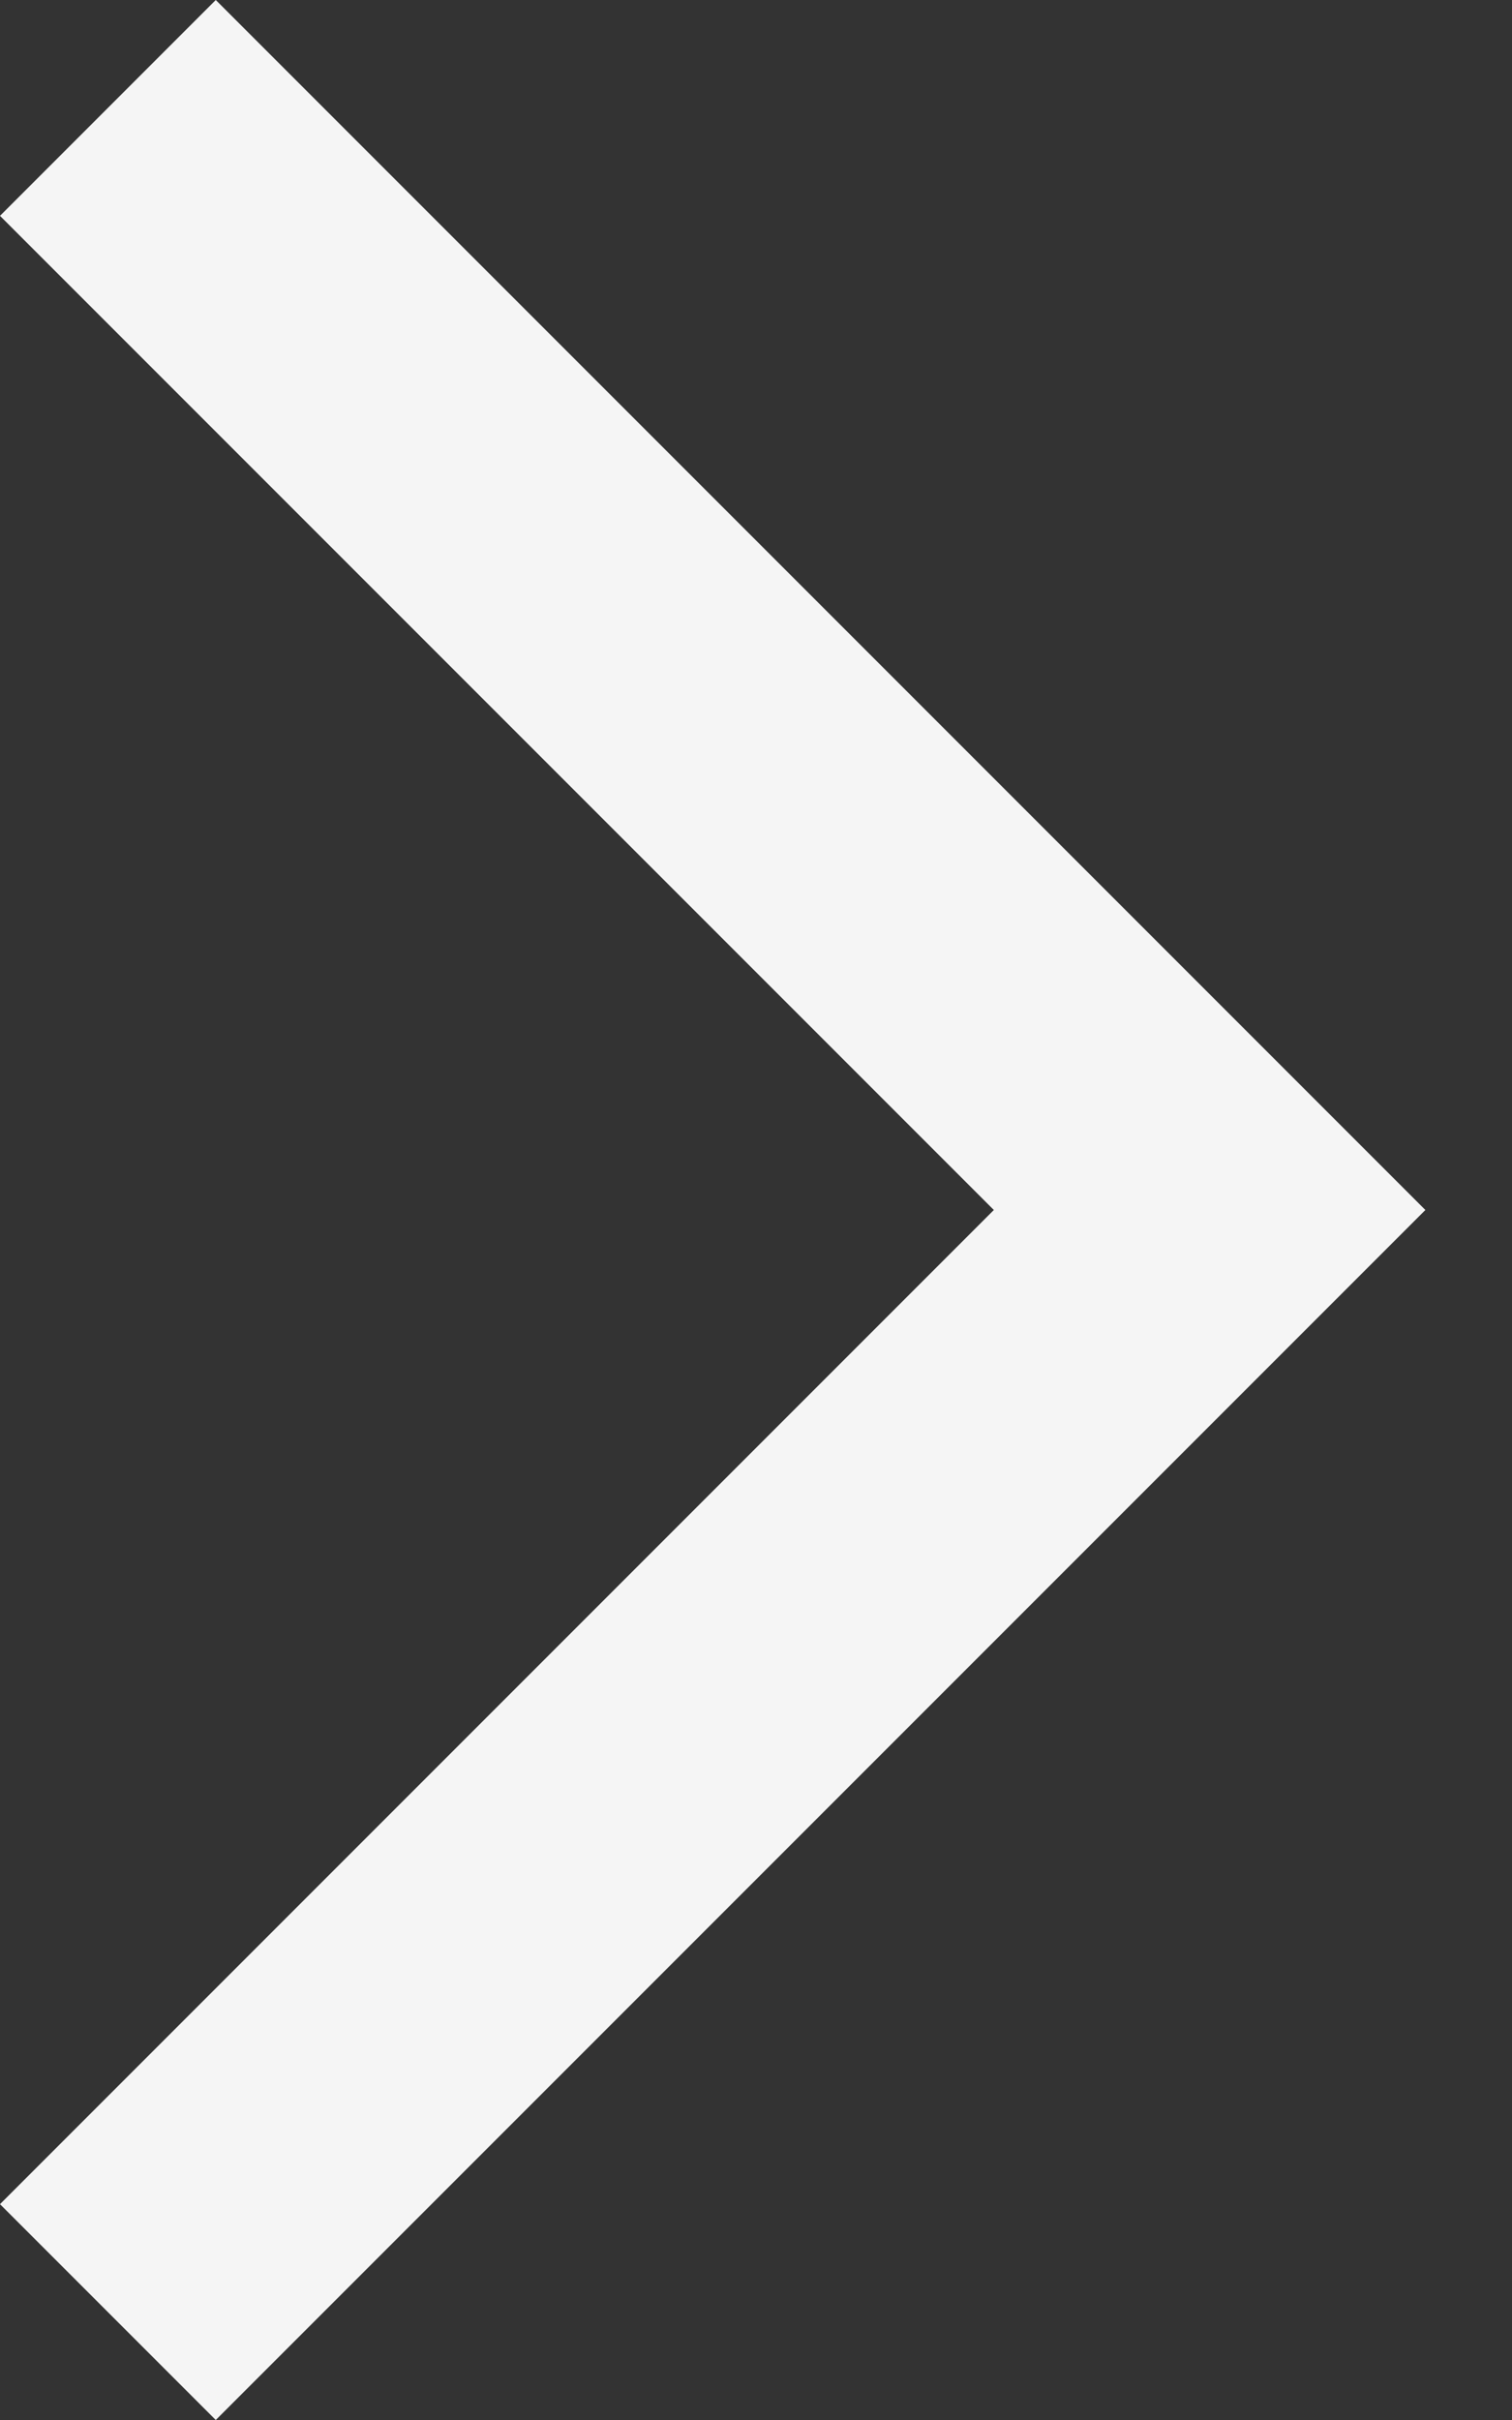
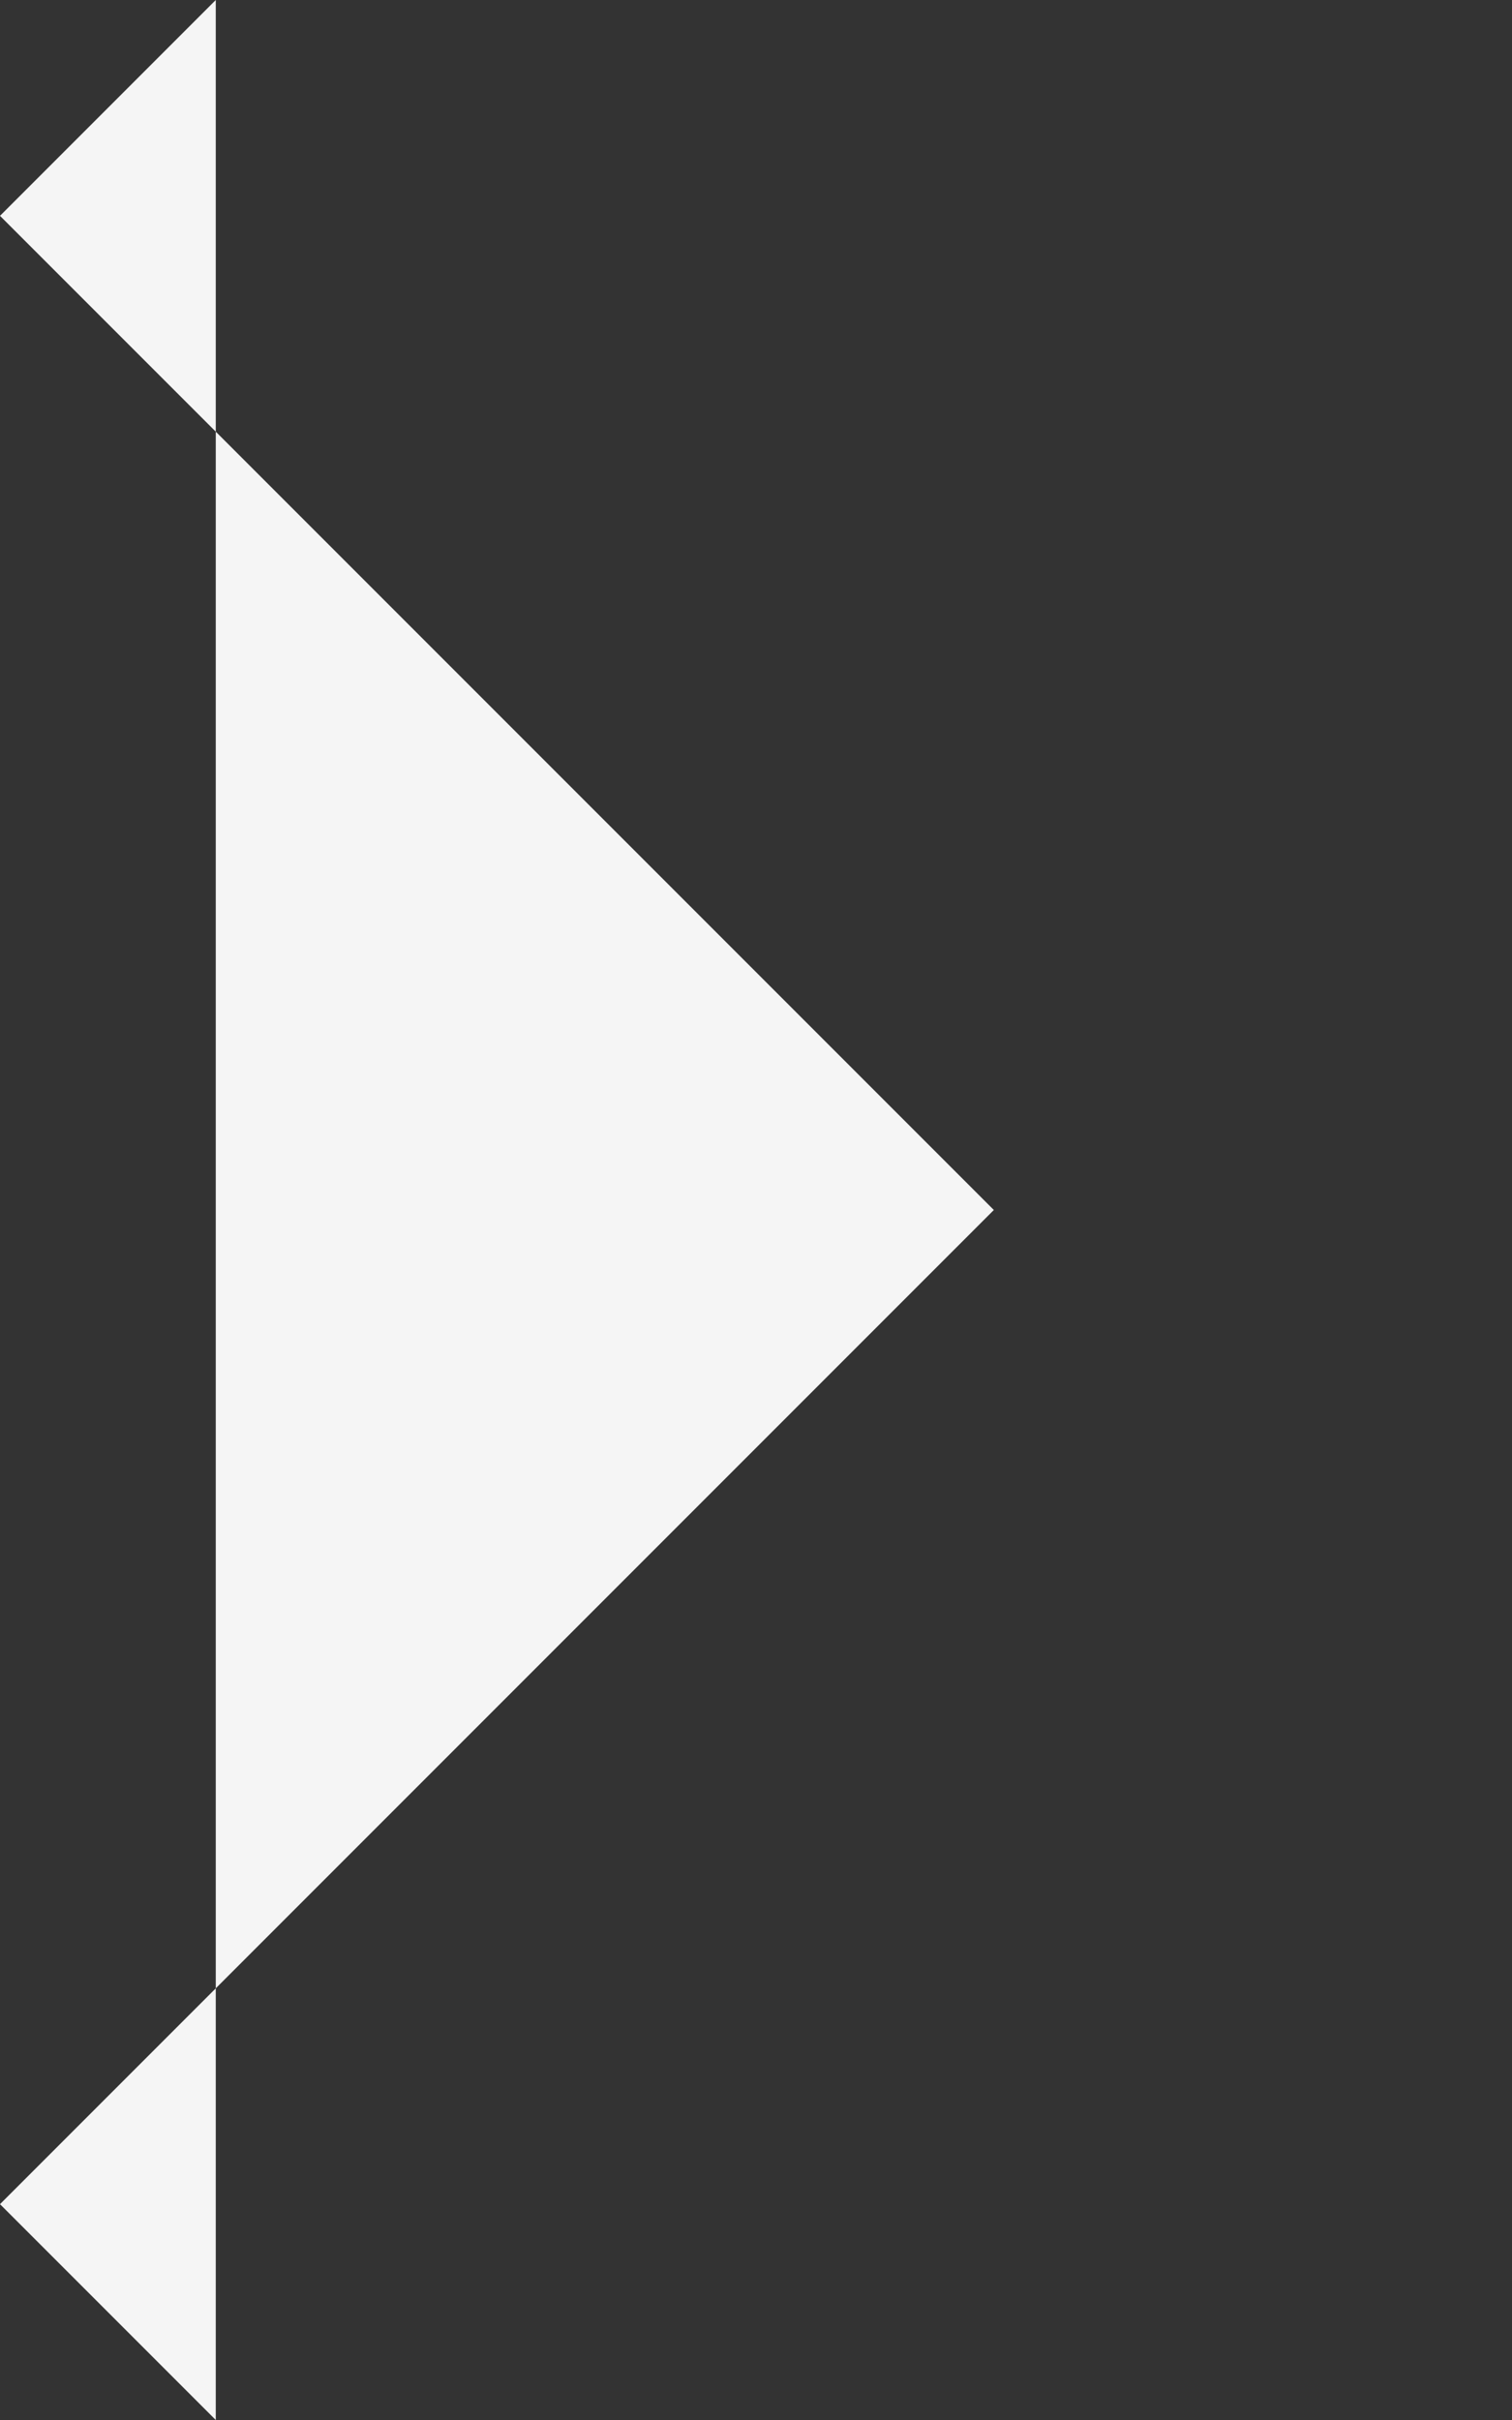
<svg xmlns="http://www.w3.org/2000/svg" width="10" height="16" viewBox="0 0 10 16" fill="none">
  <rect x="0" y="0" width="10" height="16" fill="#333333" stroke="none" />
-   <path d="M1.427 16L0 14.573L6.573 8L0 1.427L1.427 0L9.427 8L1.427 16Z" fill="#F5F5F5" />
+   <path d="M1.427 16L0 14.573L6.573 8L0 1.427L1.427 0L1.427 16Z" fill="#F5F5F5" />
</svg>